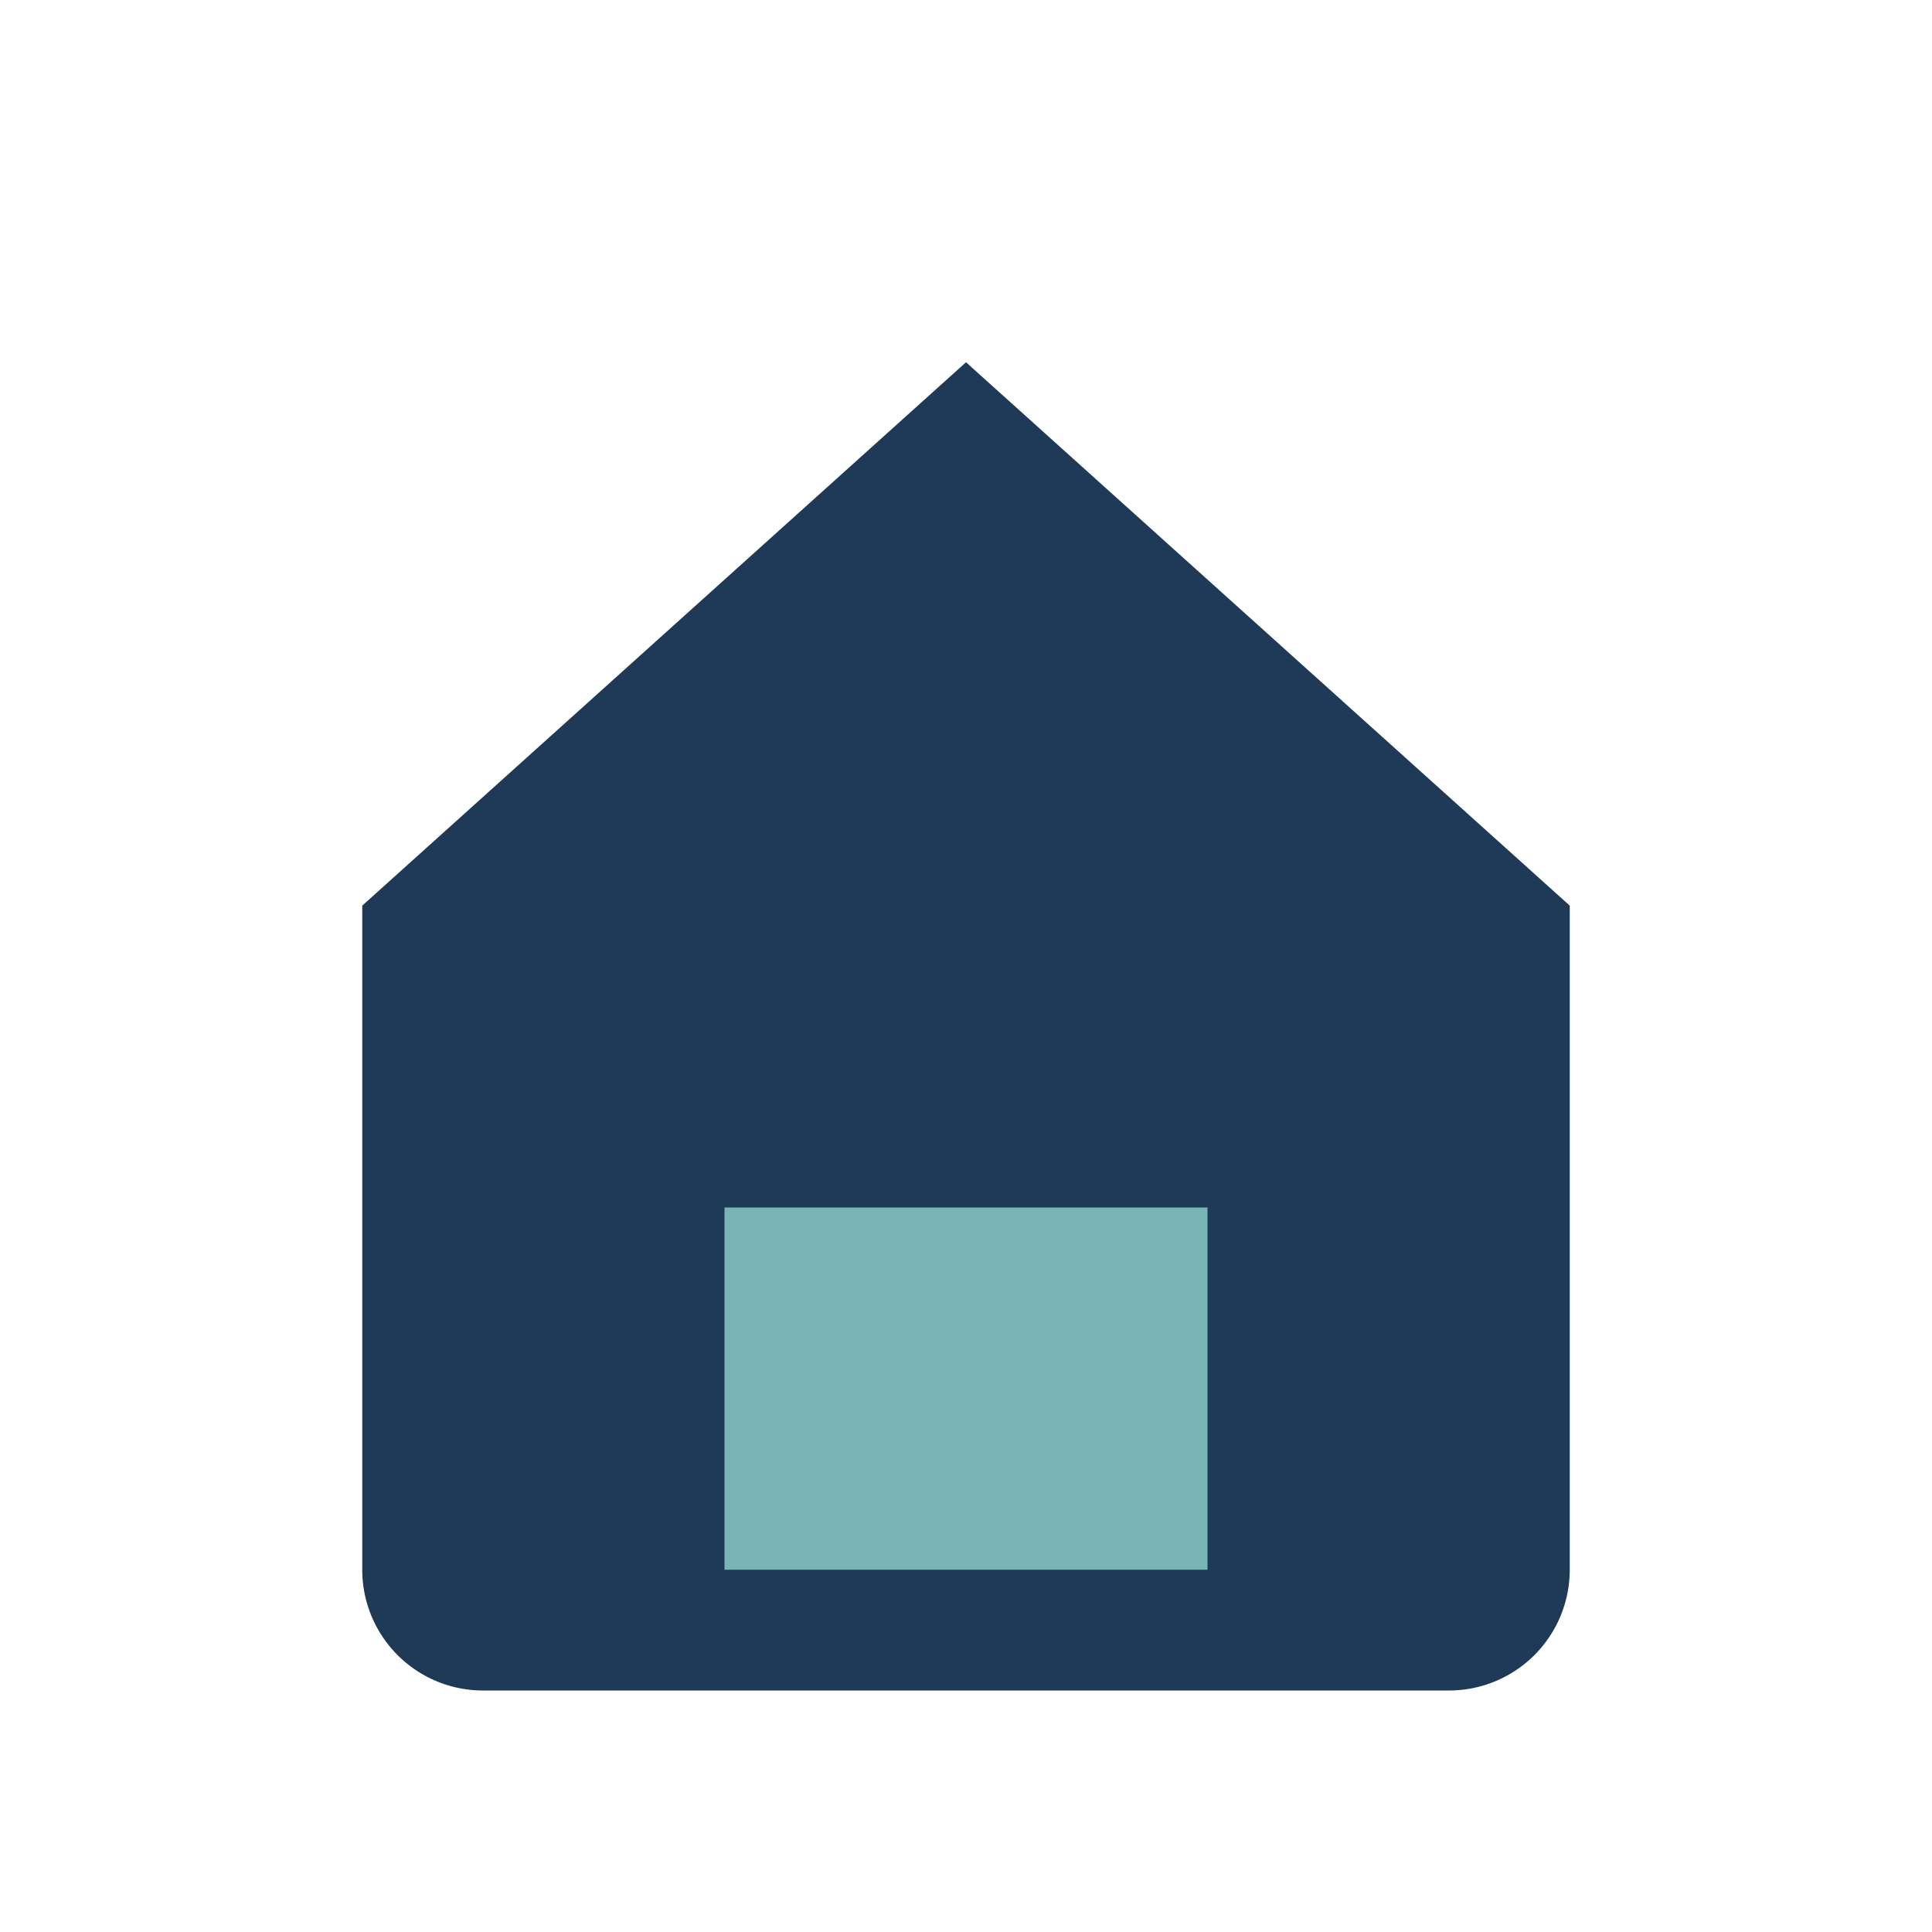
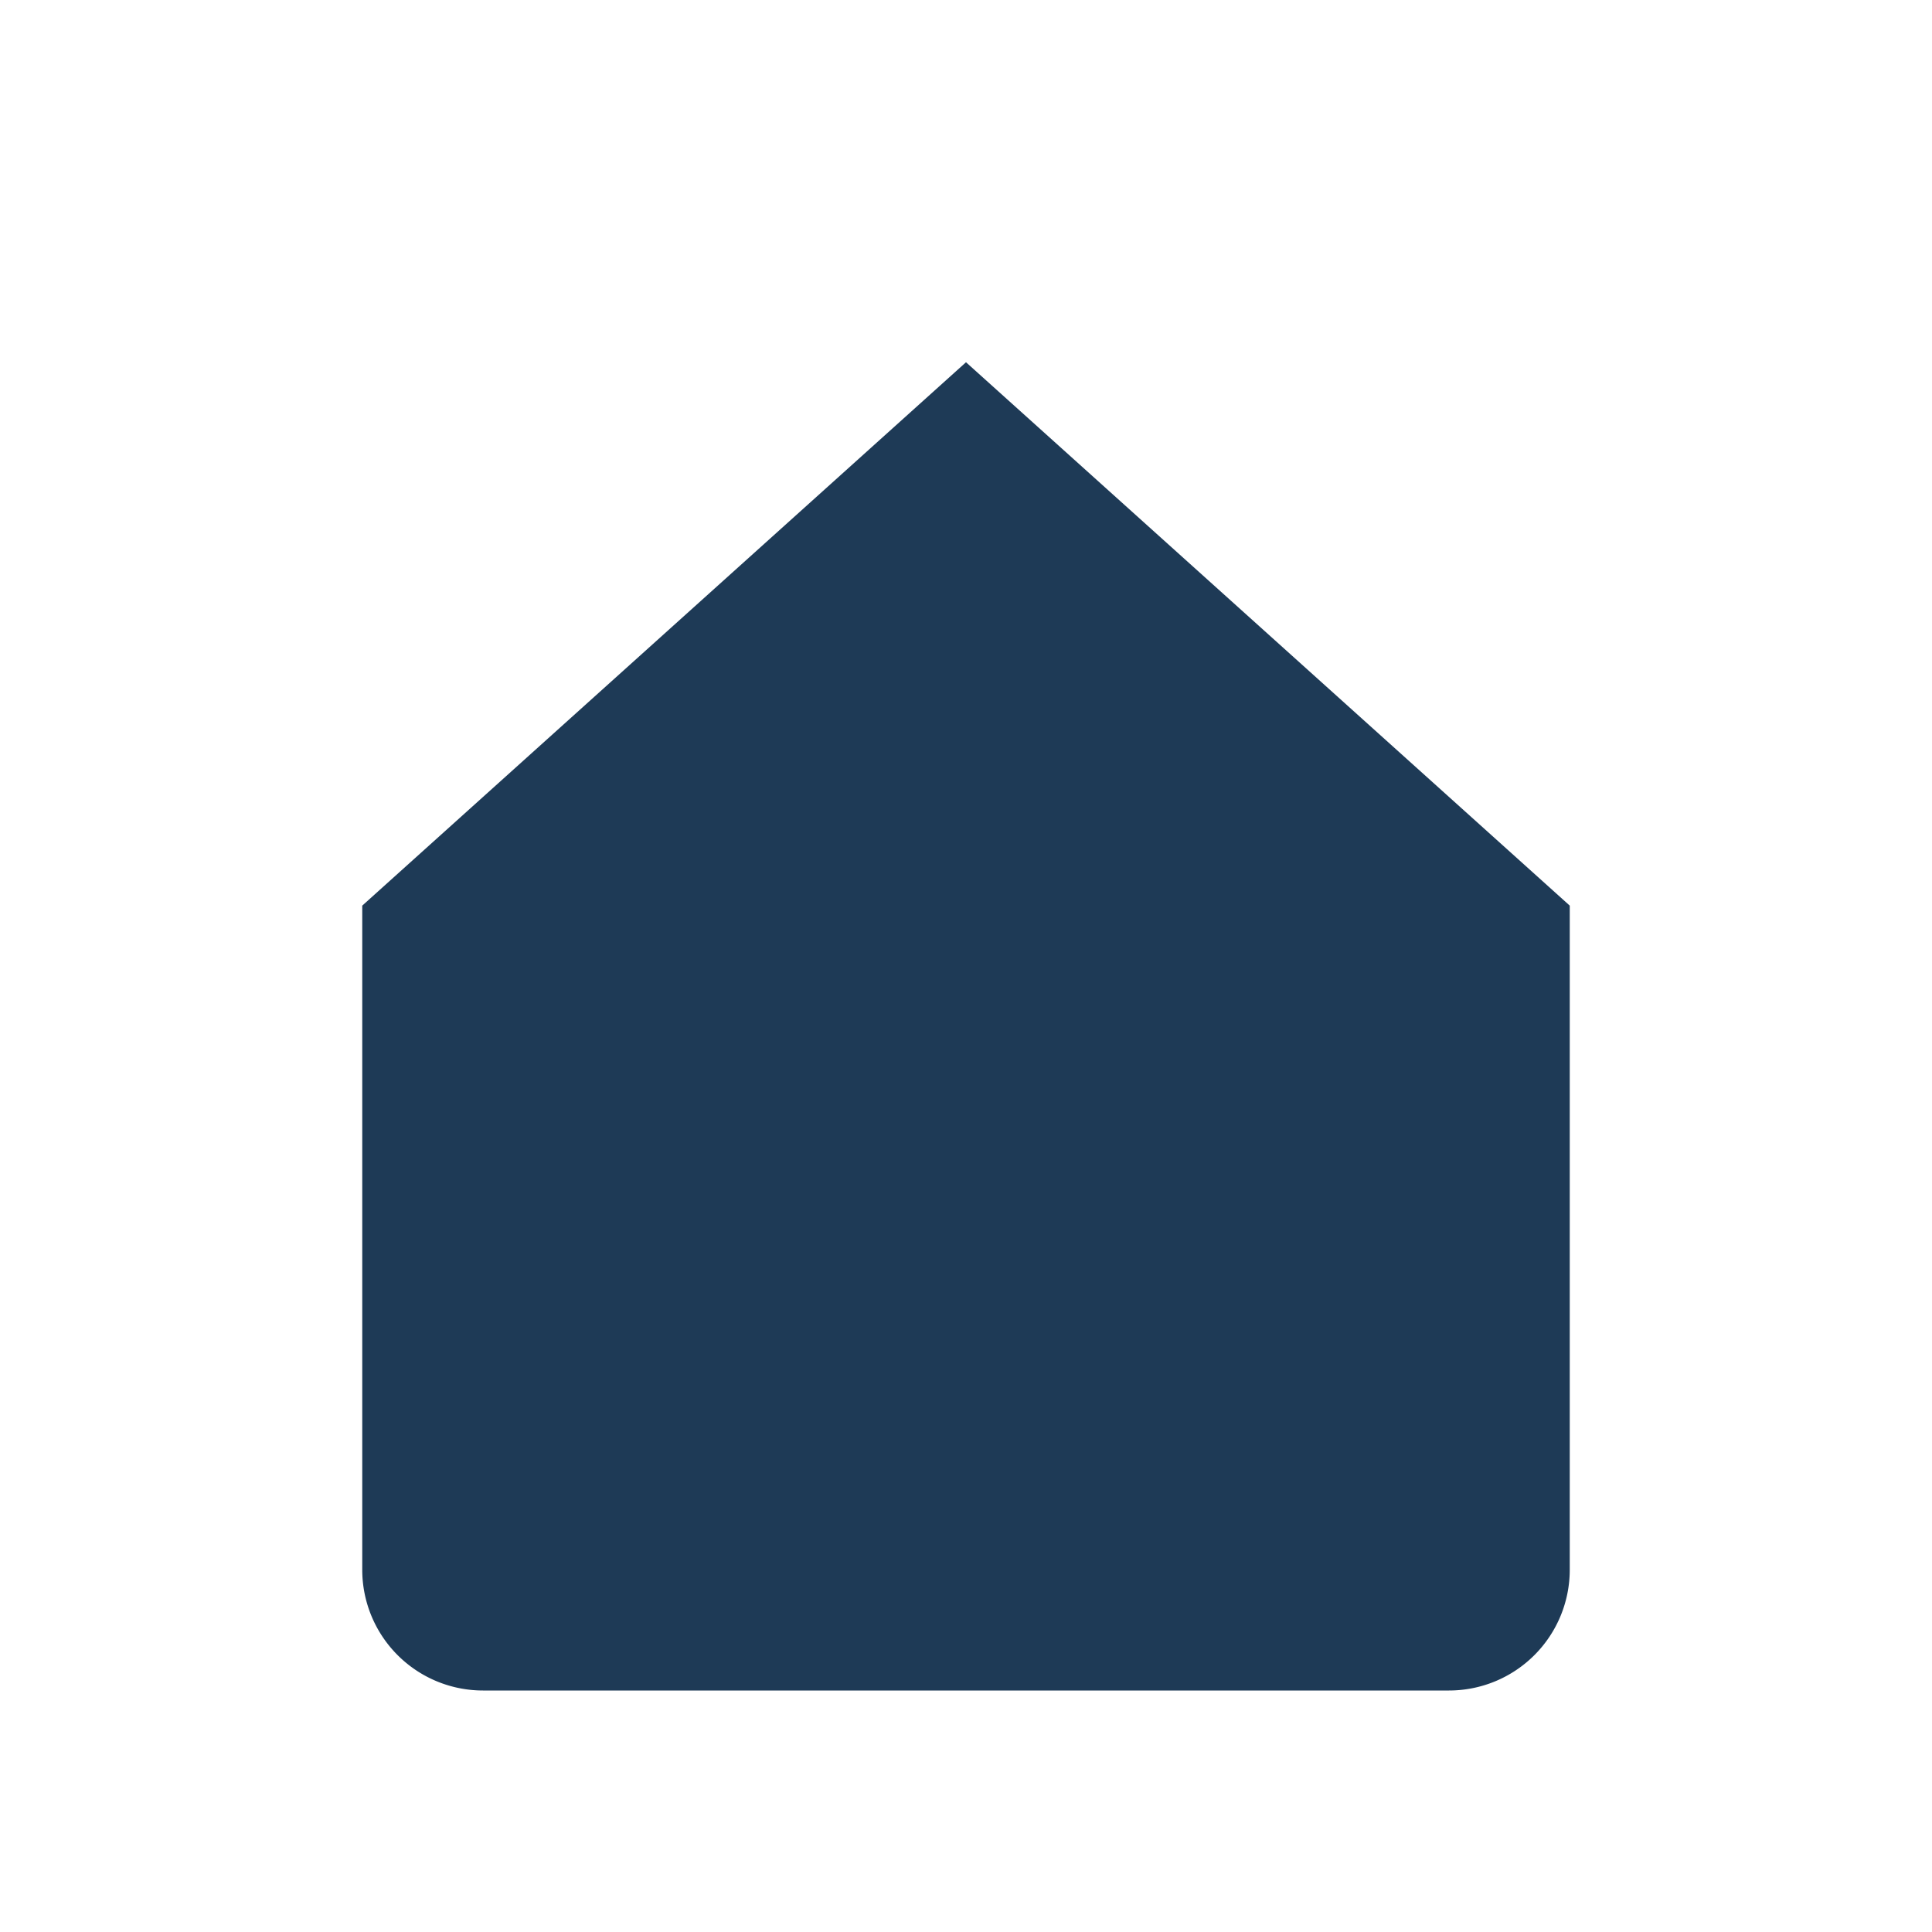
<svg xmlns="http://www.w3.org/2000/svg" width="32" height="32" viewBox="0 0 32 32">
  <path fill="#1E3A56" d="M16 6l10 9v11a2 2 0 0 1-2 2H8a2 2 0 0 1-2-2V15z" />
-   <rect x="12" y="20" width="8" height="6" fill="#79B4B7" />
</svg>